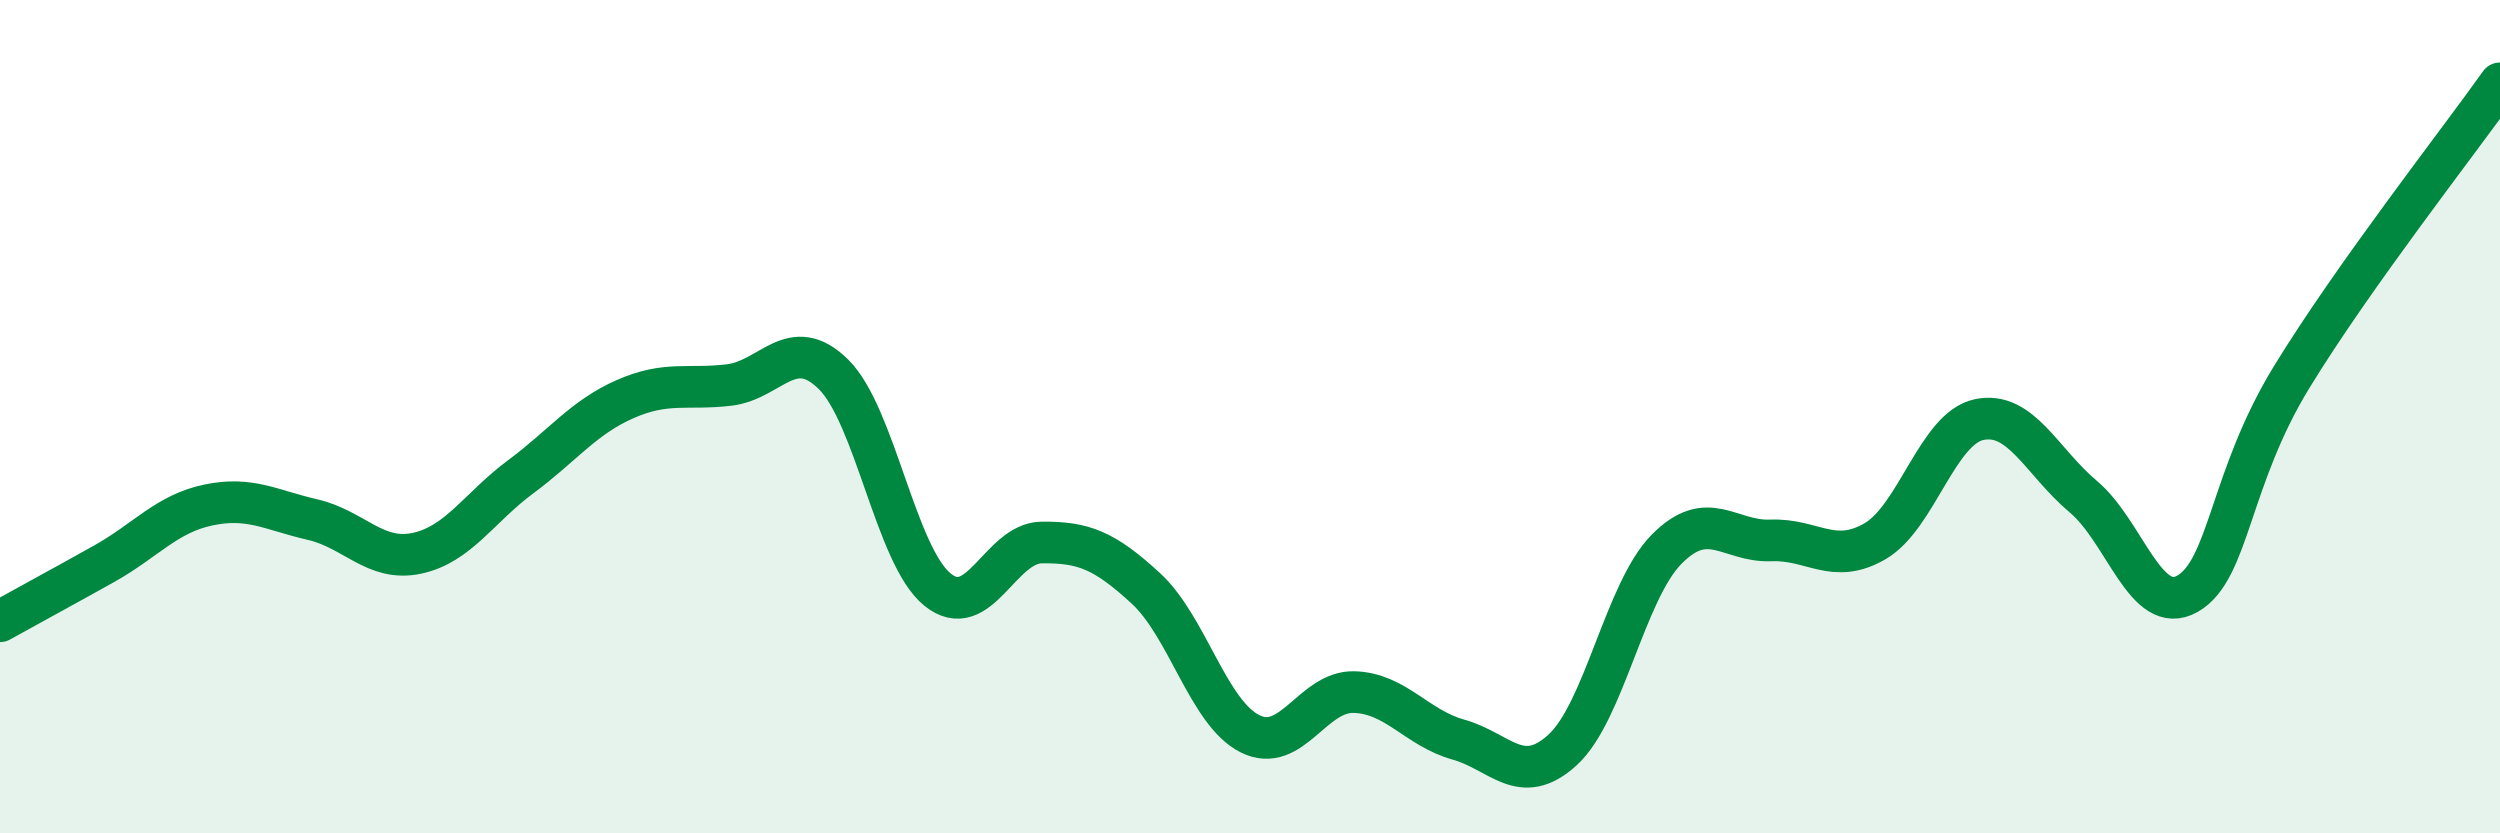
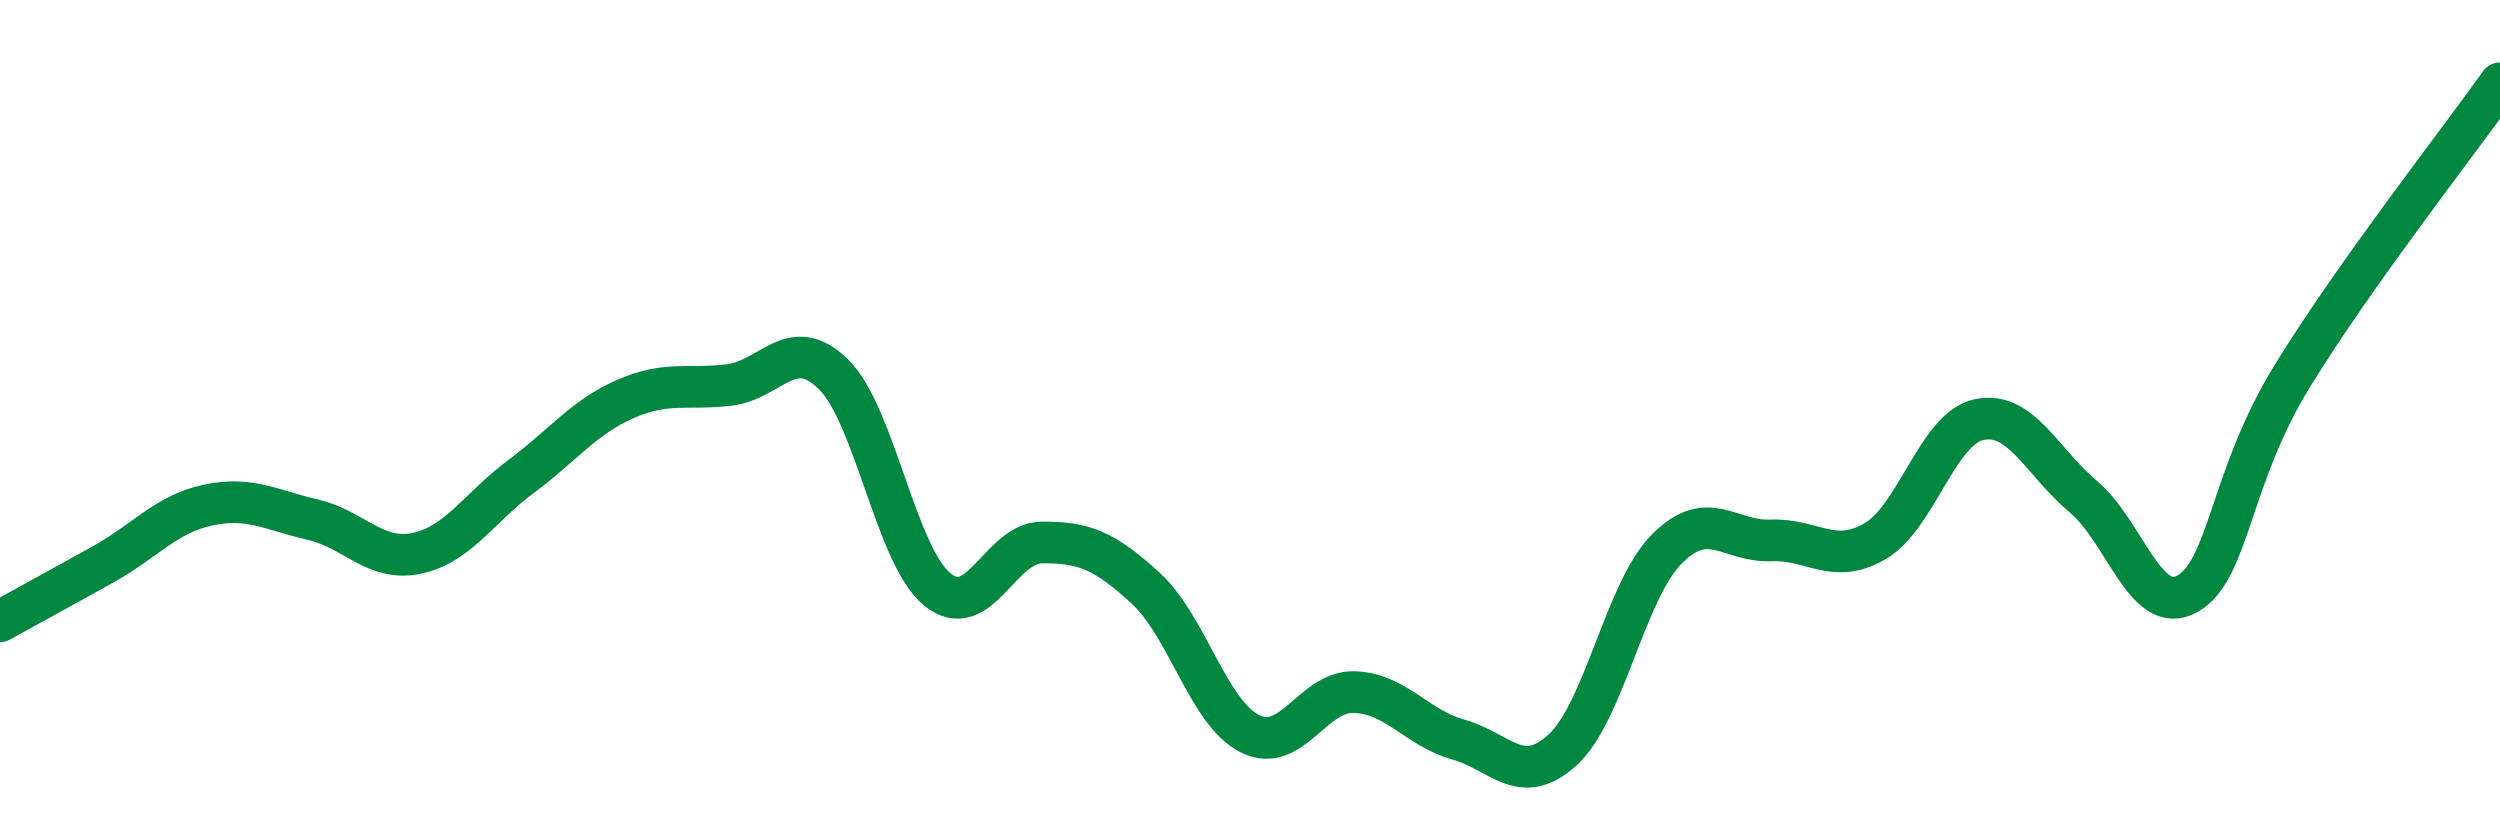
<svg xmlns="http://www.w3.org/2000/svg" width="60" height="20" viewBox="0 0 60 20">
-   <path d="M 0,14.91 C 0.5,14.63 1.5,14.09 2.5,13.53 C 3.5,12.97 4,12.33 5,12.12 C 6,11.91 6.5,12.24 7.5,12.47 C 8.5,12.7 9,13.49 10,13.28 C 11,13.07 11.5,12.18 12.5,11.44 C 13.5,10.7 14,10.02 15,9.58 C 16,9.14 16.5,9.36 17.5,9.24 C 18.5,9.12 19,8 20,8.98 C 21,9.96 21.5,13.34 22.5,14.15 C 23.5,14.96 24,13.03 25,13.02 C 26,13.01 26.5,13.2 27.5,14.12 C 28.5,15.04 29,17.11 30,17.61 C 31,18.11 31.5,16.58 32.5,16.61 C 33.5,16.64 34,17.47 35,17.75 C 36,18.03 36.5,18.91 37.5,18 C 38.5,17.09 39,14.19 40,13.18 C 41,12.17 41.5,13.01 42.5,12.97 C 43.5,12.93 44,13.57 45,12.99 C 46,12.41 46.5,10.28 47.5,10.07 C 48.5,9.86 49,11.08 50,11.92 C 51,12.76 51.5,14.82 52.5,14.25 C 53.5,13.68 53.5,11.5 55,9.05 C 56.5,6.6 59,3.41 60,2L60 20L0 20Z" fill="#008740" opacity="0.1" stroke-linecap="round" stroke-linejoin="round" />
  <path d="M 0,14.91 C 0.5,14.63 1.5,14.09 2.5,13.53 C 3.5,12.97 4,12.33 5,12.12 C 6,11.91 6.5,12.24 7.5,12.47 C 8.5,12.7 9,13.49 10,13.28 C 11,13.07 11.5,12.18 12.5,11.44 C 13.5,10.7 14,10.02 15,9.58 C 16,9.14 16.5,9.36 17.5,9.24 C 18.5,9.12 19,8 20,8.98 C 21,9.96 21.5,13.34 22.5,14.15 C 23.5,14.96 24,13.03 25,13.02 C 26,13.01 26.5,13.2 27.5,14.12 C 28.5,15.04 29,17.11 30,17.61 C 31,18.11 31.5,16.58 32.5,16.61 C 33.5,16.64 34,17.47 35,17.75 C 36,18.03 36.5,18.91 37.5,18 C 38.5,17.09 39,14.19 40,13.18 C 41,12.17 41.5,13.01 42.5,12.97 C 43.5,12.93 44,13.57 45,12.99 C 46,12.41 46.5,10.28 47.5,10.07 C 48.5,9.86 49,11.08 50,11.92 C 51,12.76 51.5,14.82 52.5,14.25 C 53.5,13.68 53.5,11.5 55,9.05 C 56.5,6.6 59,3.41 60,2" stroke="#008740" stroke-width="1" fill="none" stroke-linecap="round" stroke-linejoin="round" />
</svg>